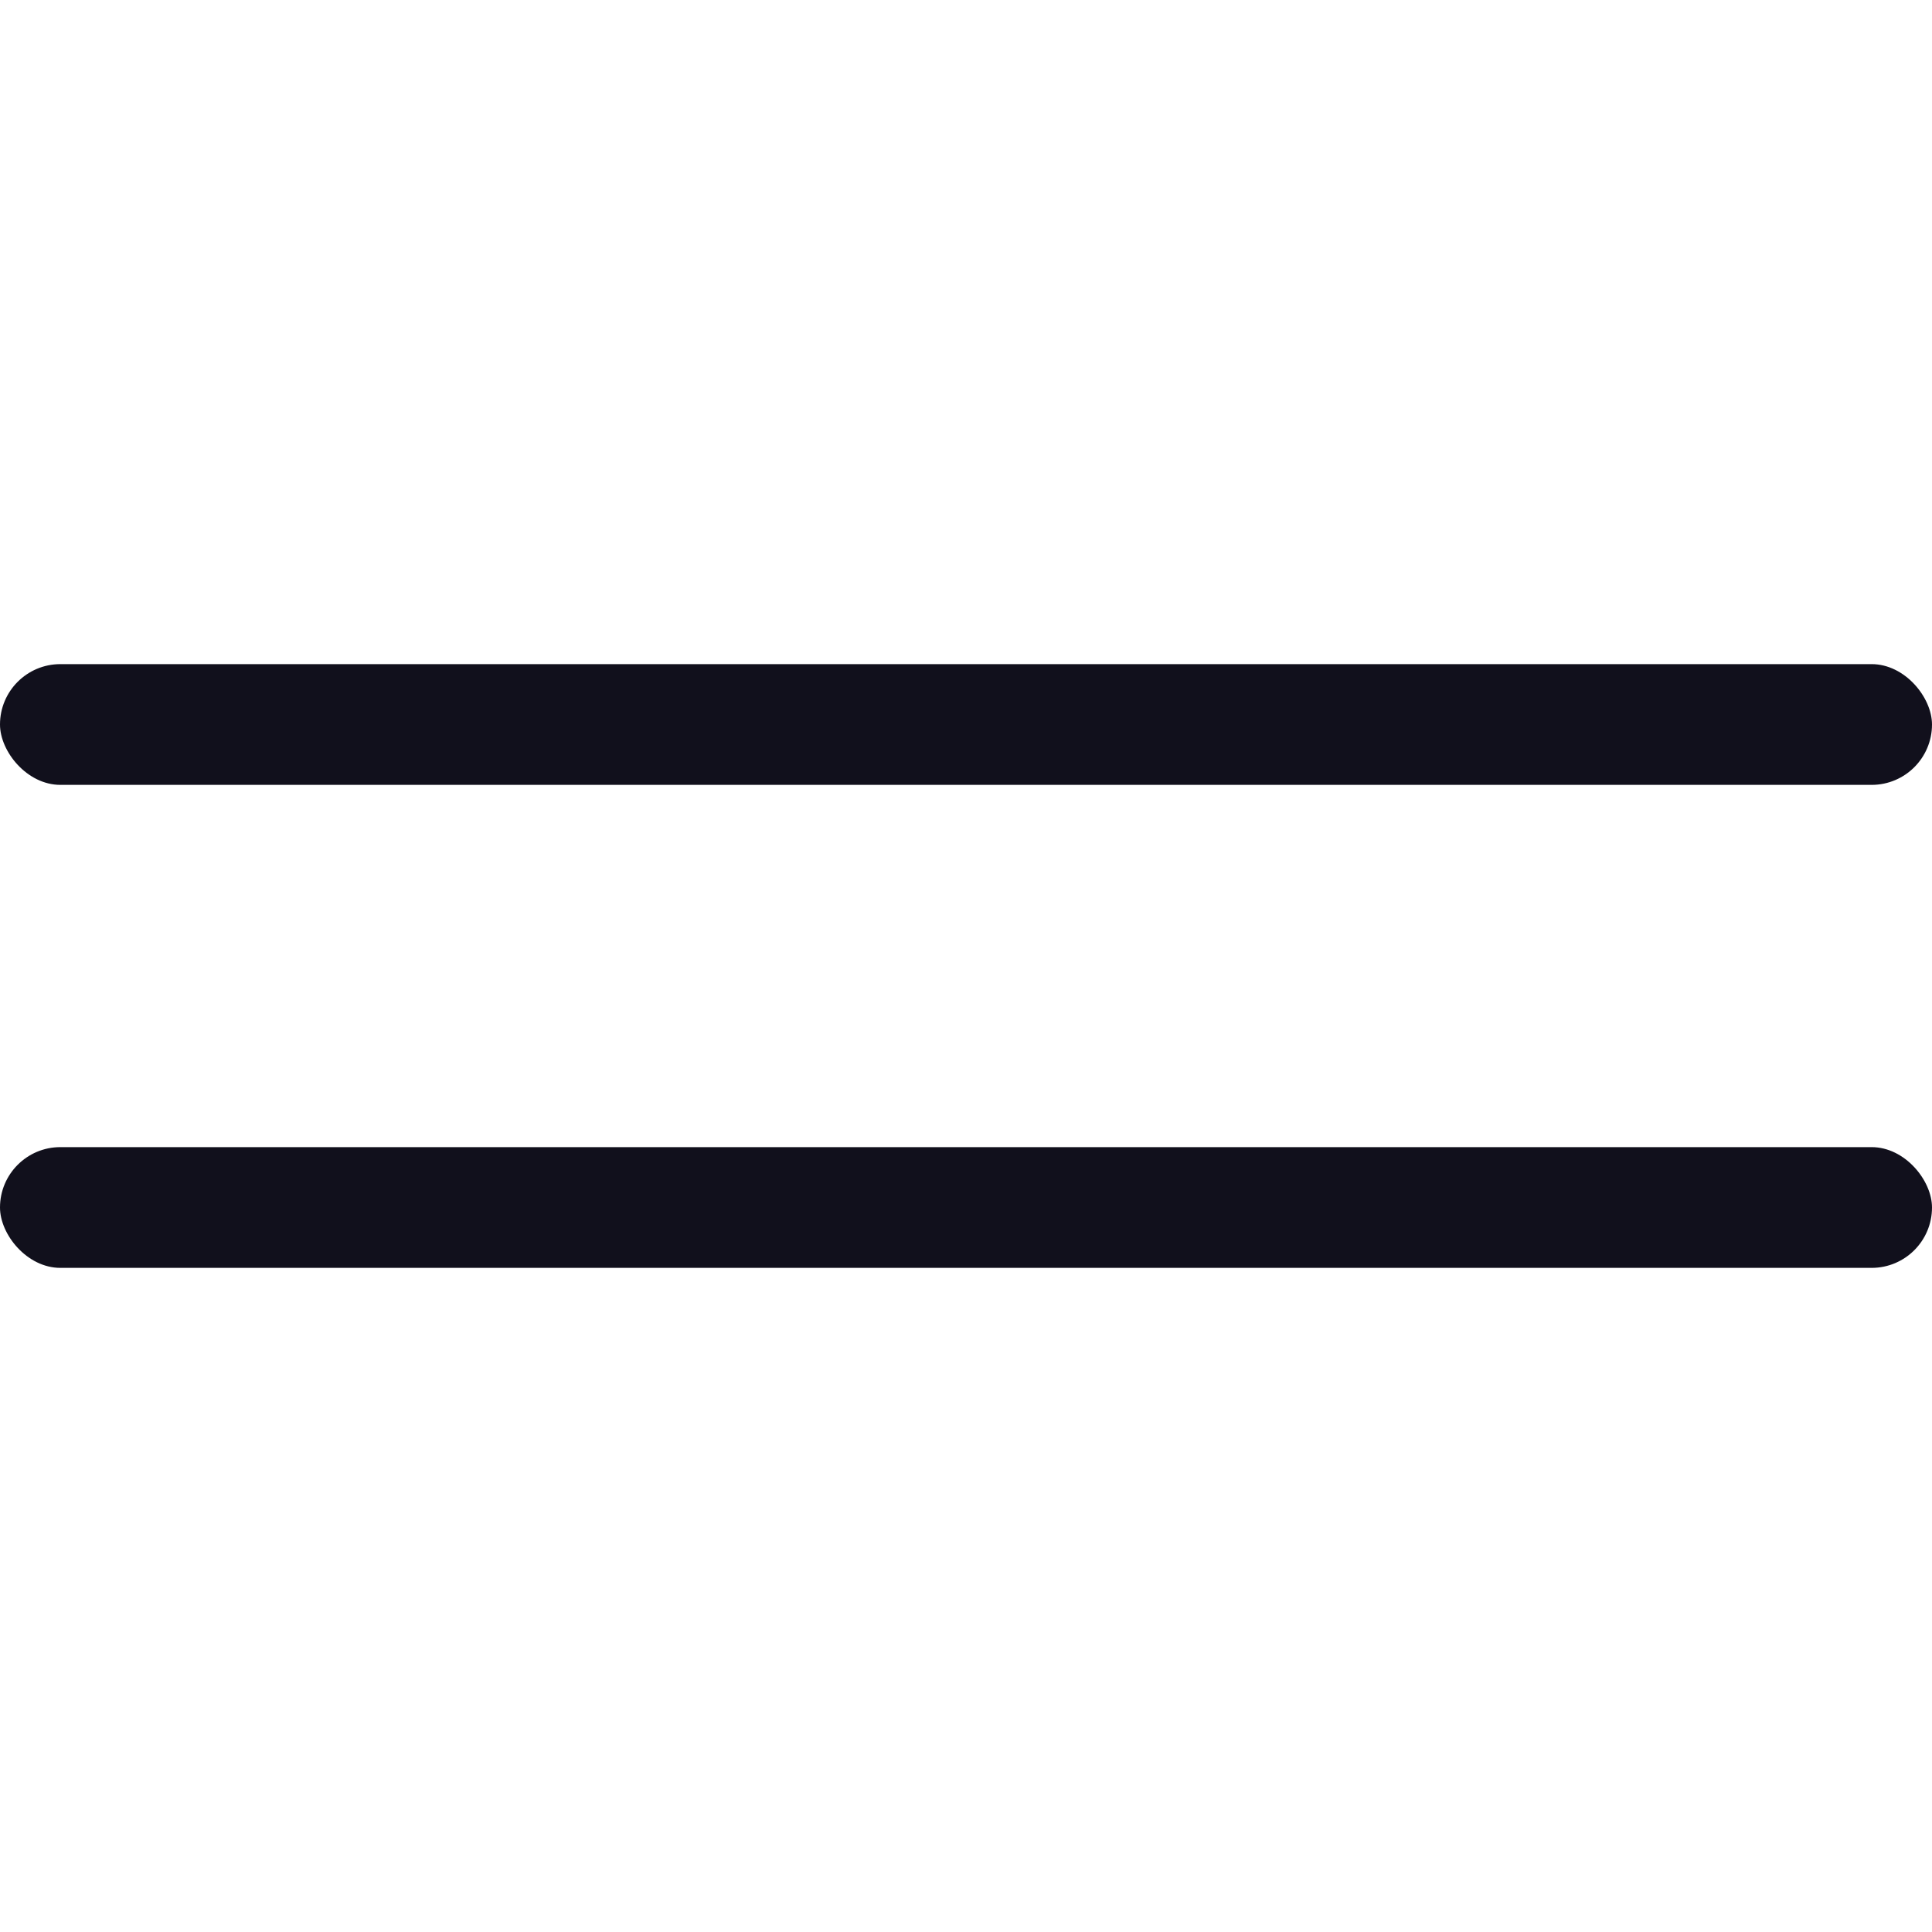
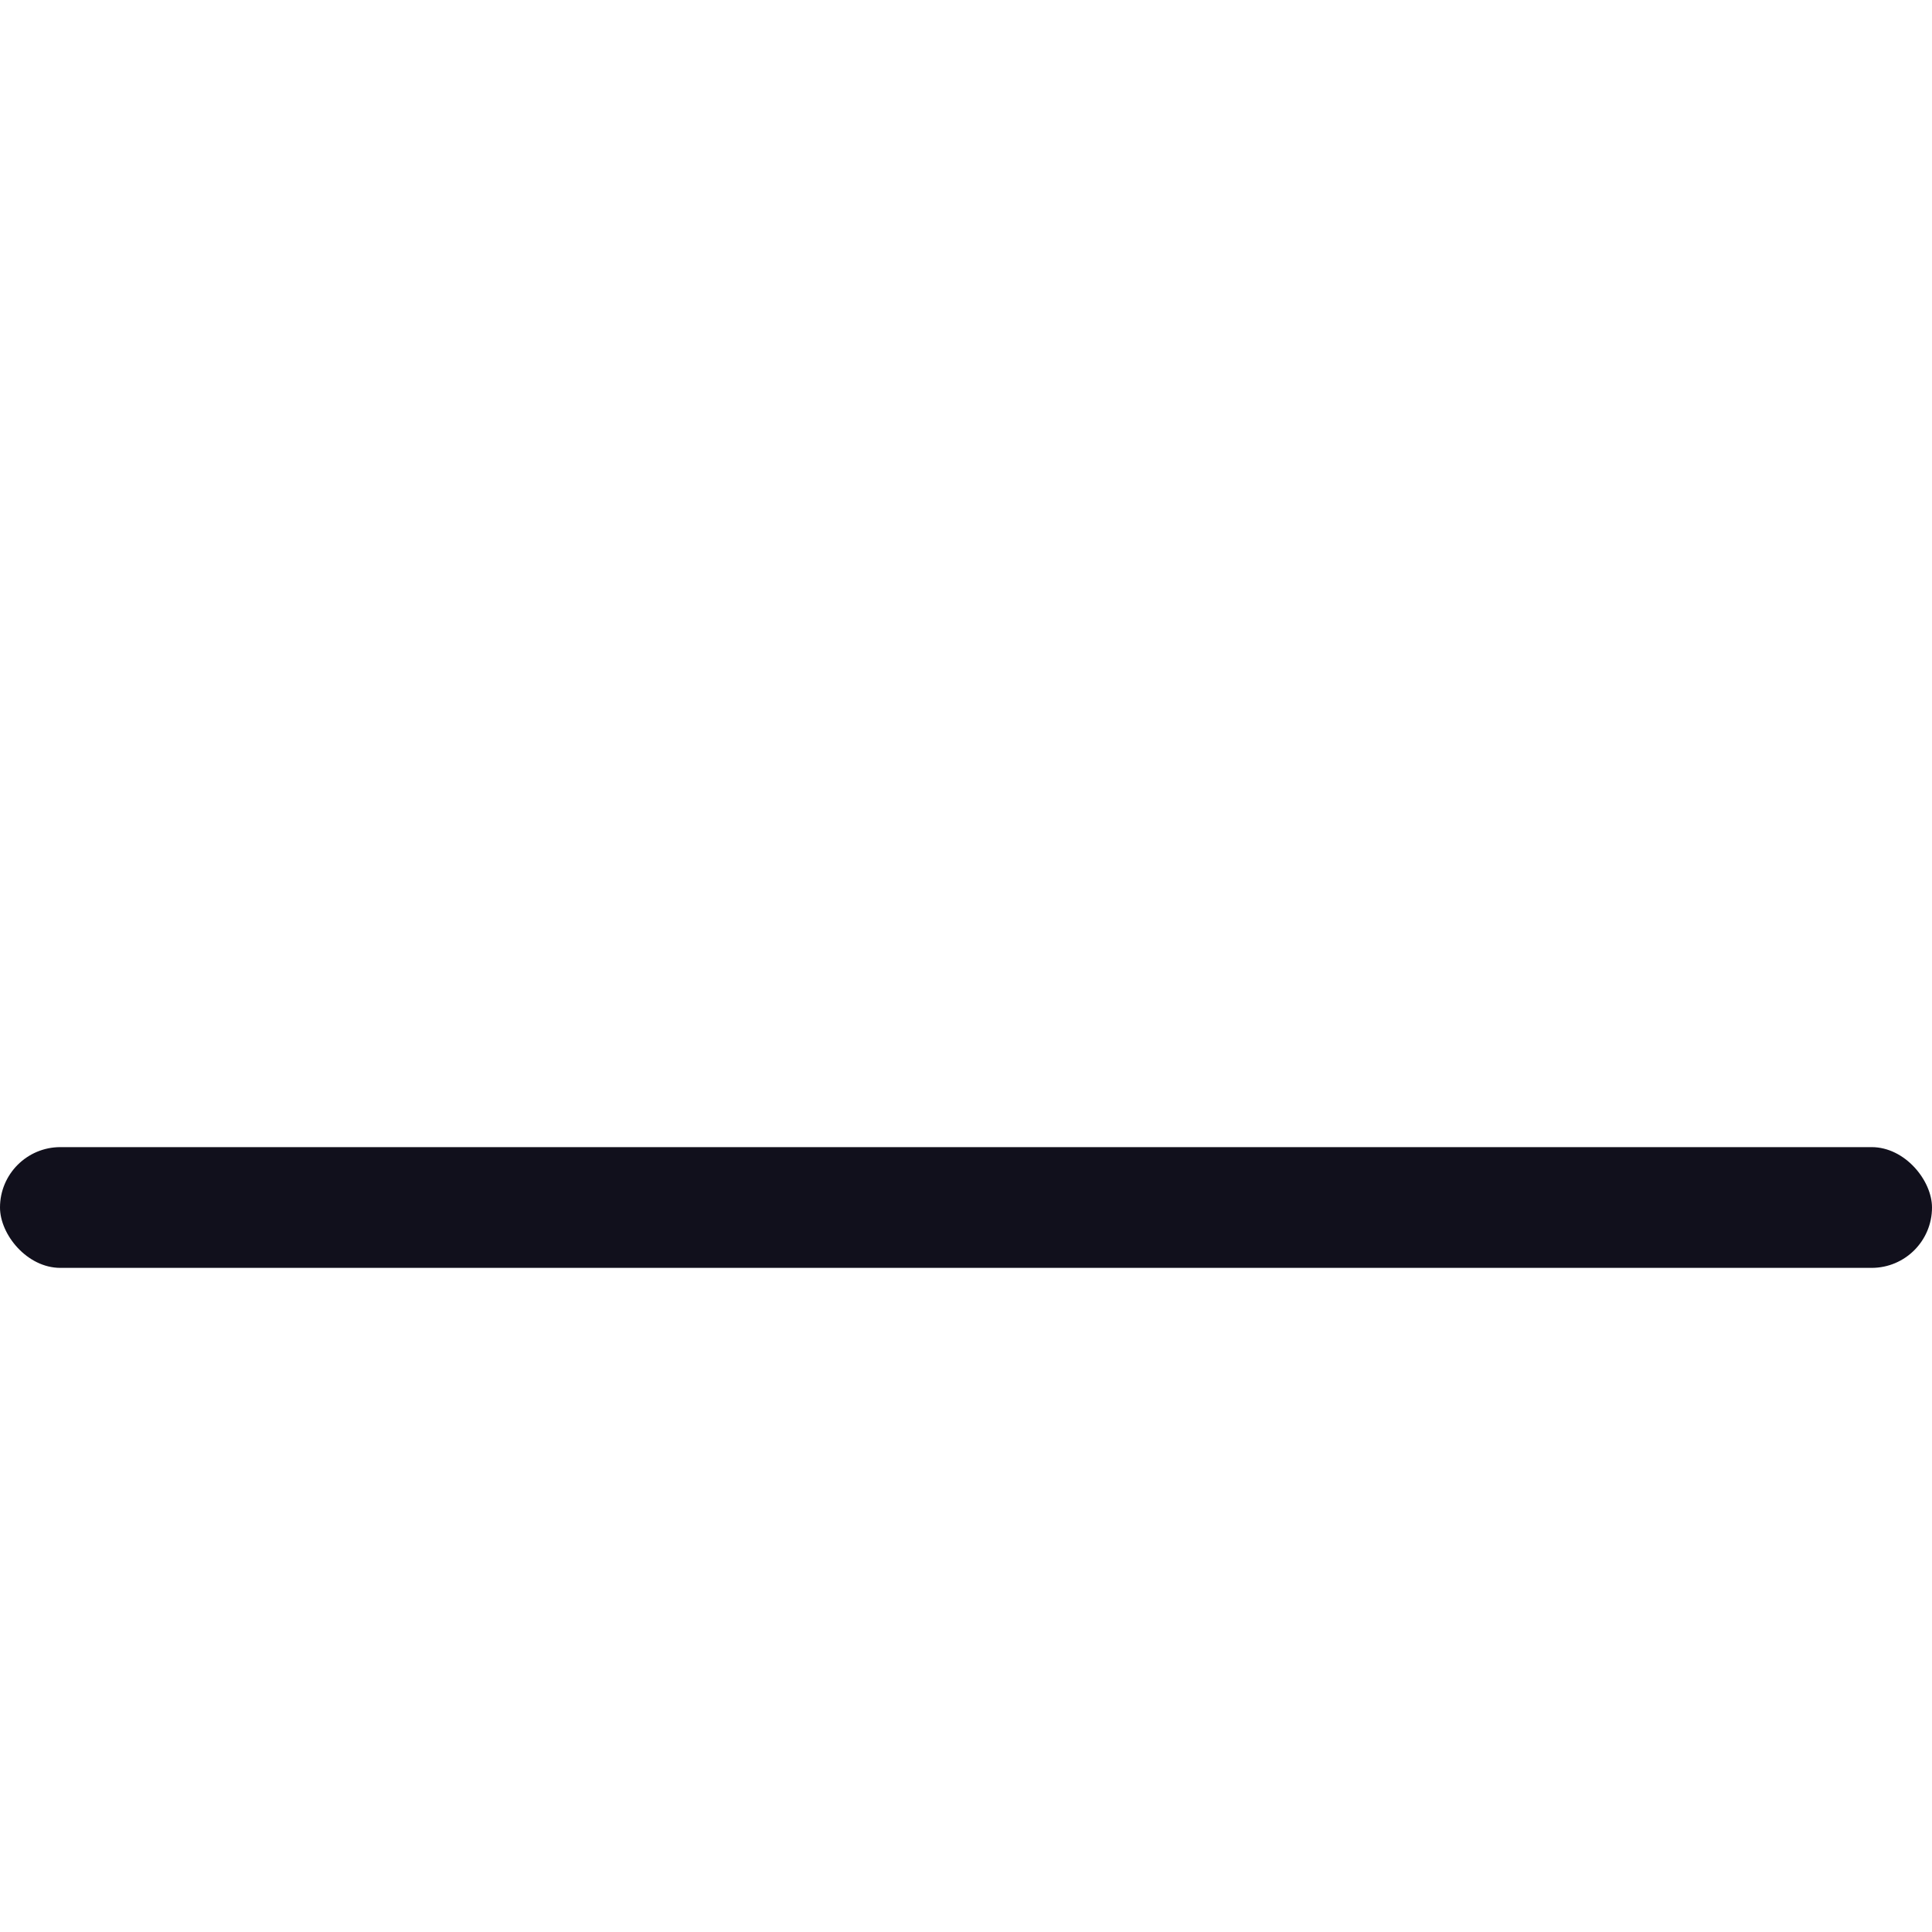
<svg xmlns="http://www.w3.org/2000/svg" width="32" height="32" viewBox="0 0 32 32" fill="none">
-   <rect y="11" width="32" height="2" rx="1" fill="#11101C" />
  <rect y="19" width="32" height="2" rx="1" fill="#11101C" />
</svg>